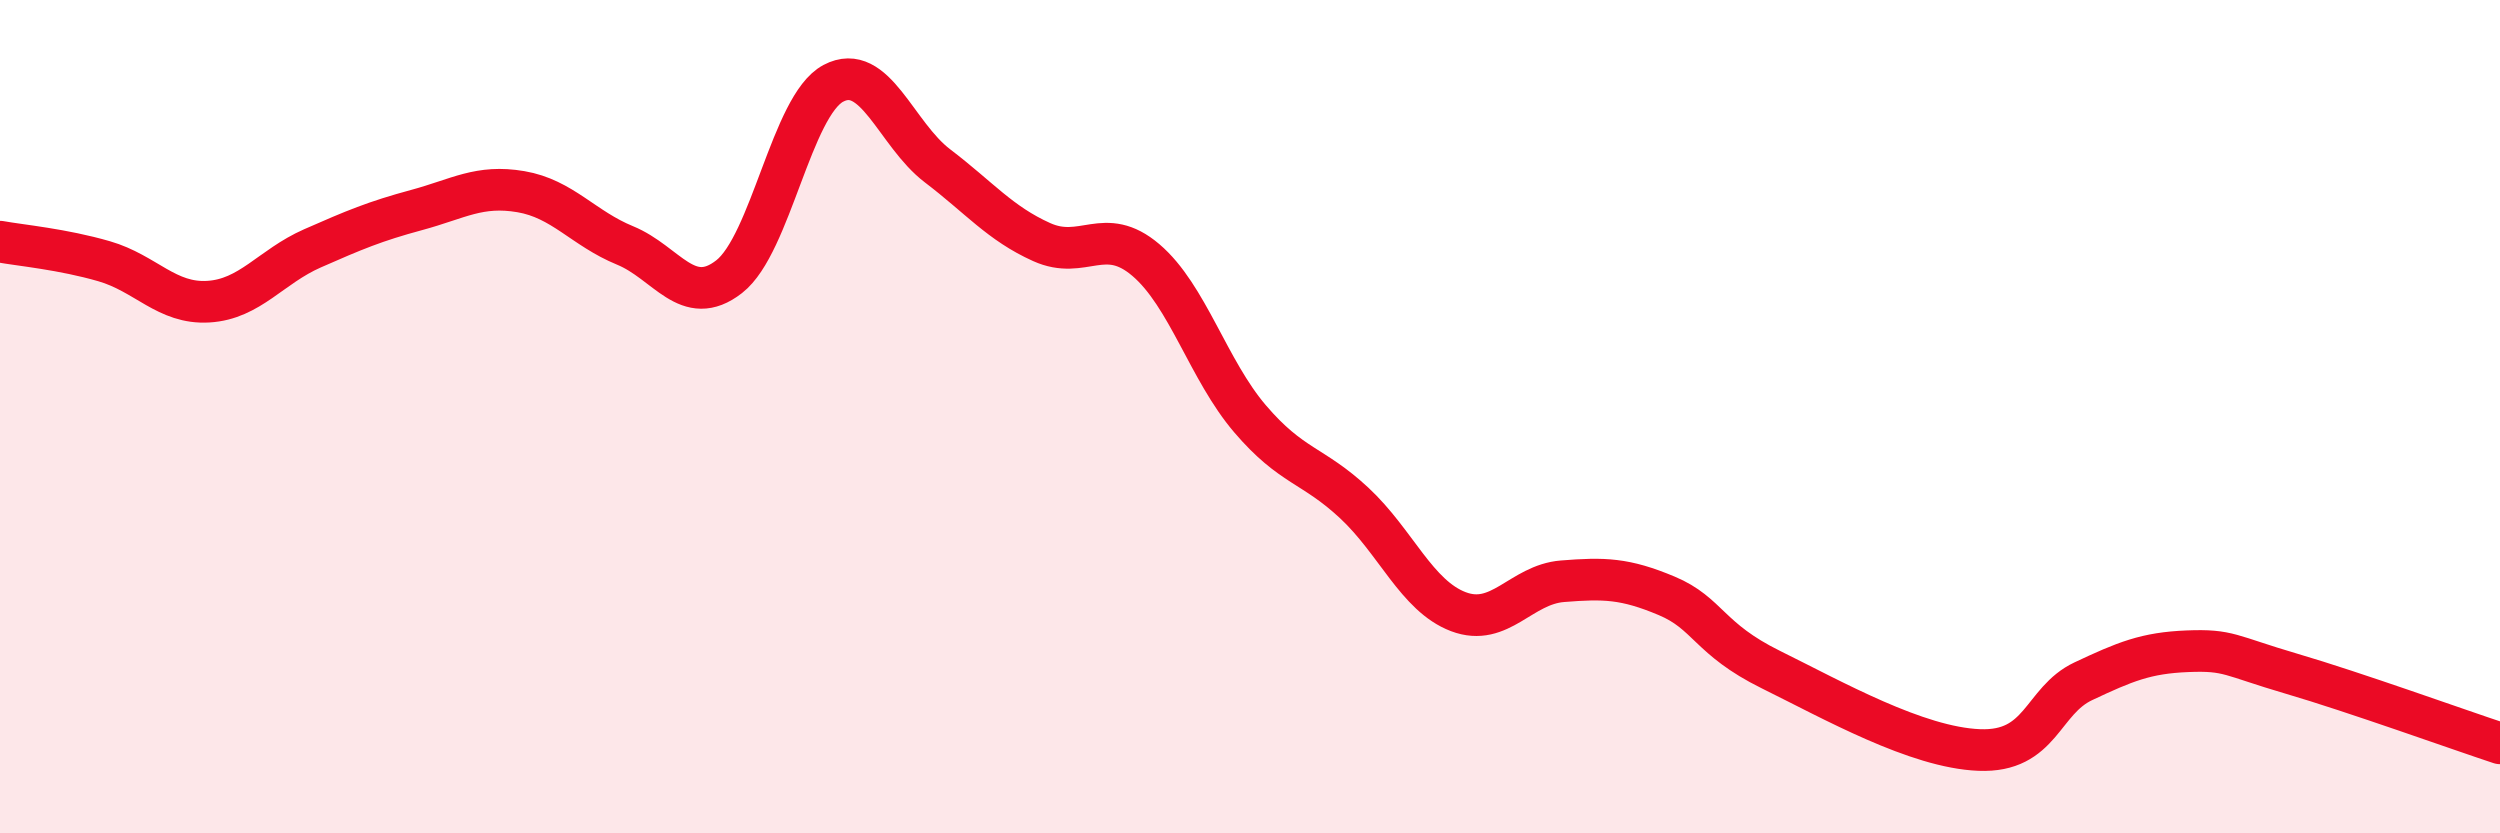
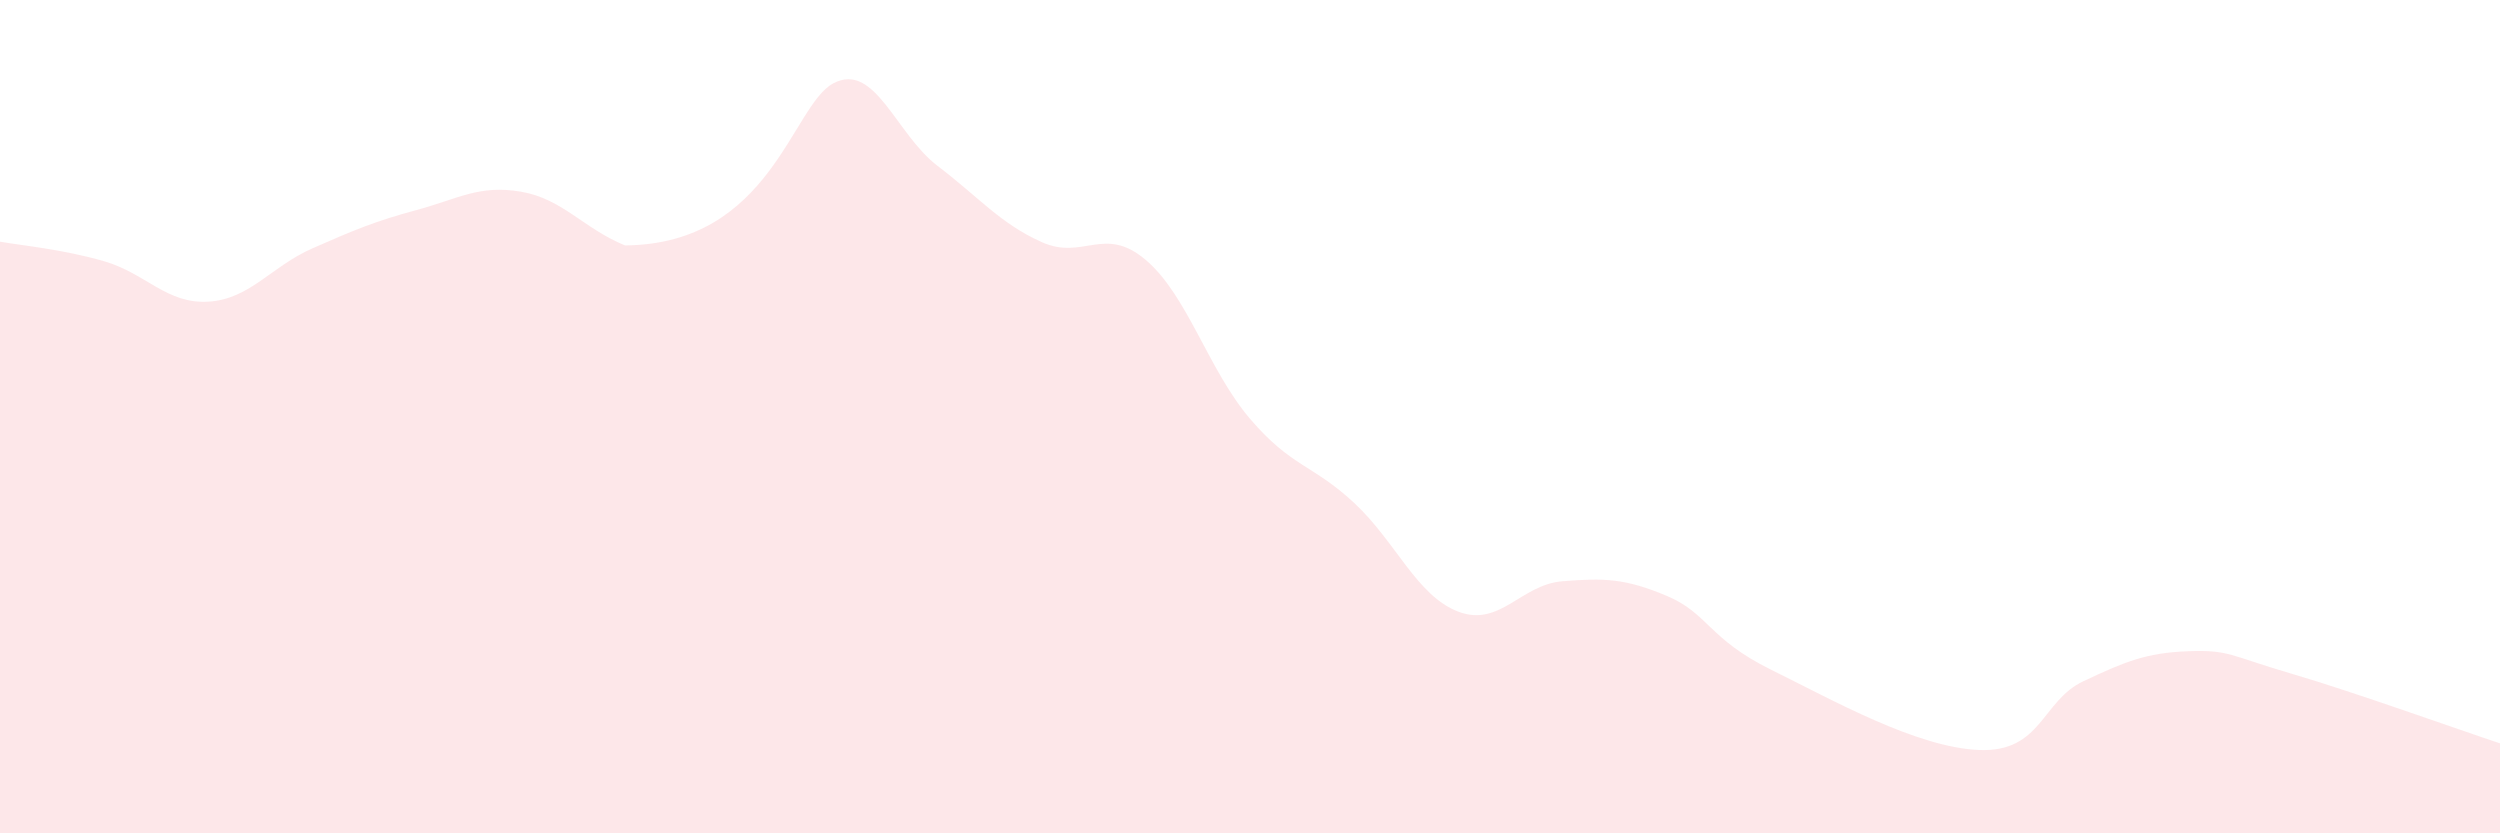
<svg xmlns="http://www.w3.org/2000/svg" width="60" height="20" viewBox="0 0 60 20">
-   <path d="M 0,5.8 C 0.5,5.89 1.5,5.98 2.5,6.27 C 3.5,6.56 4,7.3 5,7.24 C 6,7.18 6.5,6.4 7.5,5.96 C 8.5,5.52 9,5.31 10,5.04 C 11,4.77 11.5,4.43 12.5,4.6 C 13.5,4.77 14,5.48 15,5.89 C 16,6.3 16.5,7.42 17.5,6.64 C 18.5,5.86 19,2.53 20,2 C 21,1.47 21.5,3.22 22.5,3.98 C 23.5,4.74 24,5.36 25,5.81 C 26,6.26 26.5,5.39 27.5,6.24 C 28.5,7.09 29,8.88 30,10.05 C 31,11.22 31.5,11.14 32.5,12.07 C 33.5,13 34,14.3 35,14.68 C 36,15.06 36.5,14.03 37.5,13.95 C 38.5,13.87 39,13.88 40,14.3 C 41,14.72 41,15.33 42.5,16.07 C 44,16.81 46,17.94 47.5,18 C 49,18.06 49,16.82 50,16.35 C 51,15.88 51.5,15.67 52.5,15.63 C 53.5,15.59 53.5,15.73 55,16.17 C 56.5,16.61 59,17.51 60,17.84L60 20L0 20Z" fill="#EB0A25" opacity="0.1" stroke-linecap="round" stroke-linejoin="round" />
-   <path d="M 0,5.8 C 0.5,5.89 1.5,5.98 2.5,6.27 C 3.5,6.56 4,7.3 5,7.24 C 6,7.18 6.5,6.4 7.5,5.96 C 8.5,5.52 9,5.31 10,5.04 C 11,4.77 11.5,4.43 12.5,4.6 C 13.5,4.77 14,5.48 15,5.89 C 16,6.3 16.5,7.42 17.5,6.64 C 18.5,5.86 19,2.53 20,2 C 21,1.47 21.5,3.22 22.5,3.98 C 23.5,4.74 24,5.36 25,5.81 C 26,6.26 26.5,5.39 27.5,6.24 C 28.5,7.09 29,8.88 30,10.05 C 31,11.22 31.5,11.14 32.5,12.07 C 33.5,13 34,14.3 35,14.68 C 36,15.06 36.5,14.03 37.5,13.95 C 38.5,13.87 39,13.88 40,14.3 C 41,14.72 41,15.33 42.5,16.07 C 44,16.81 46,17.94 47.5,18 C 49,18.06 49,16.82 50,16.35 C 51,15.88 51.5,15.67 52.5,15.63 C 53.5,15.59 53.5,15.73 55,16.17 C 56.5,16.61 59,17.51 60,17.84" stroke="#EB0A25" stroke-width="1" fill="none" stroke-linecap="round" stroke-linejoin="round" />
+   <path d="M 0,5.8 C 0.5,5.89 1.5,5.98 2.5,6.27 C 3.5,6.56 4,7.3 5,7.24 C 6,7.18 6.5,6.4 7.5,5.96 C 8.5,5.52 9,5.31 10,5.04 C 11,4.77 11.5,4.43 12.5,4.6 C 13.5,4.77 14,5.48 15,5.89 C 18.5,5.86 19,2.53 20,2 C 21,1.47 21.5,3.22 22.5,3.98 C 23.5,4.74 24,5.36 25,5.81 C 26,6.26 26.5,5.39 27.5,6.24 C 28.5,7.09 29,8.88 30,10.05 C 31,11.22 31.5,11.14 32.5,12.07 C 33.5,13 34,14.3 35,14.68 C 36,15.06 36.5,14.03 37.5,13.95 C 38.5,13.87 39,13.88 40,14.3 C 41,14.72 41,15.33 42.5,16.07 C 44,16.81 46,17.94 47.5,18 C 49,18.06 49,16.82 50,16.35 C 51,15.88 51.5,15.67 52.5,15.63 C 53.5,15.59 53.5,15.73 55,16.17 C 56.5,16.61 59,17.51 60,17.84L60 20L0 20Z" fill="#EB0A25" opacity="0.1" stroke-linecap="round" stroke-linejoin="round" />
</svg>